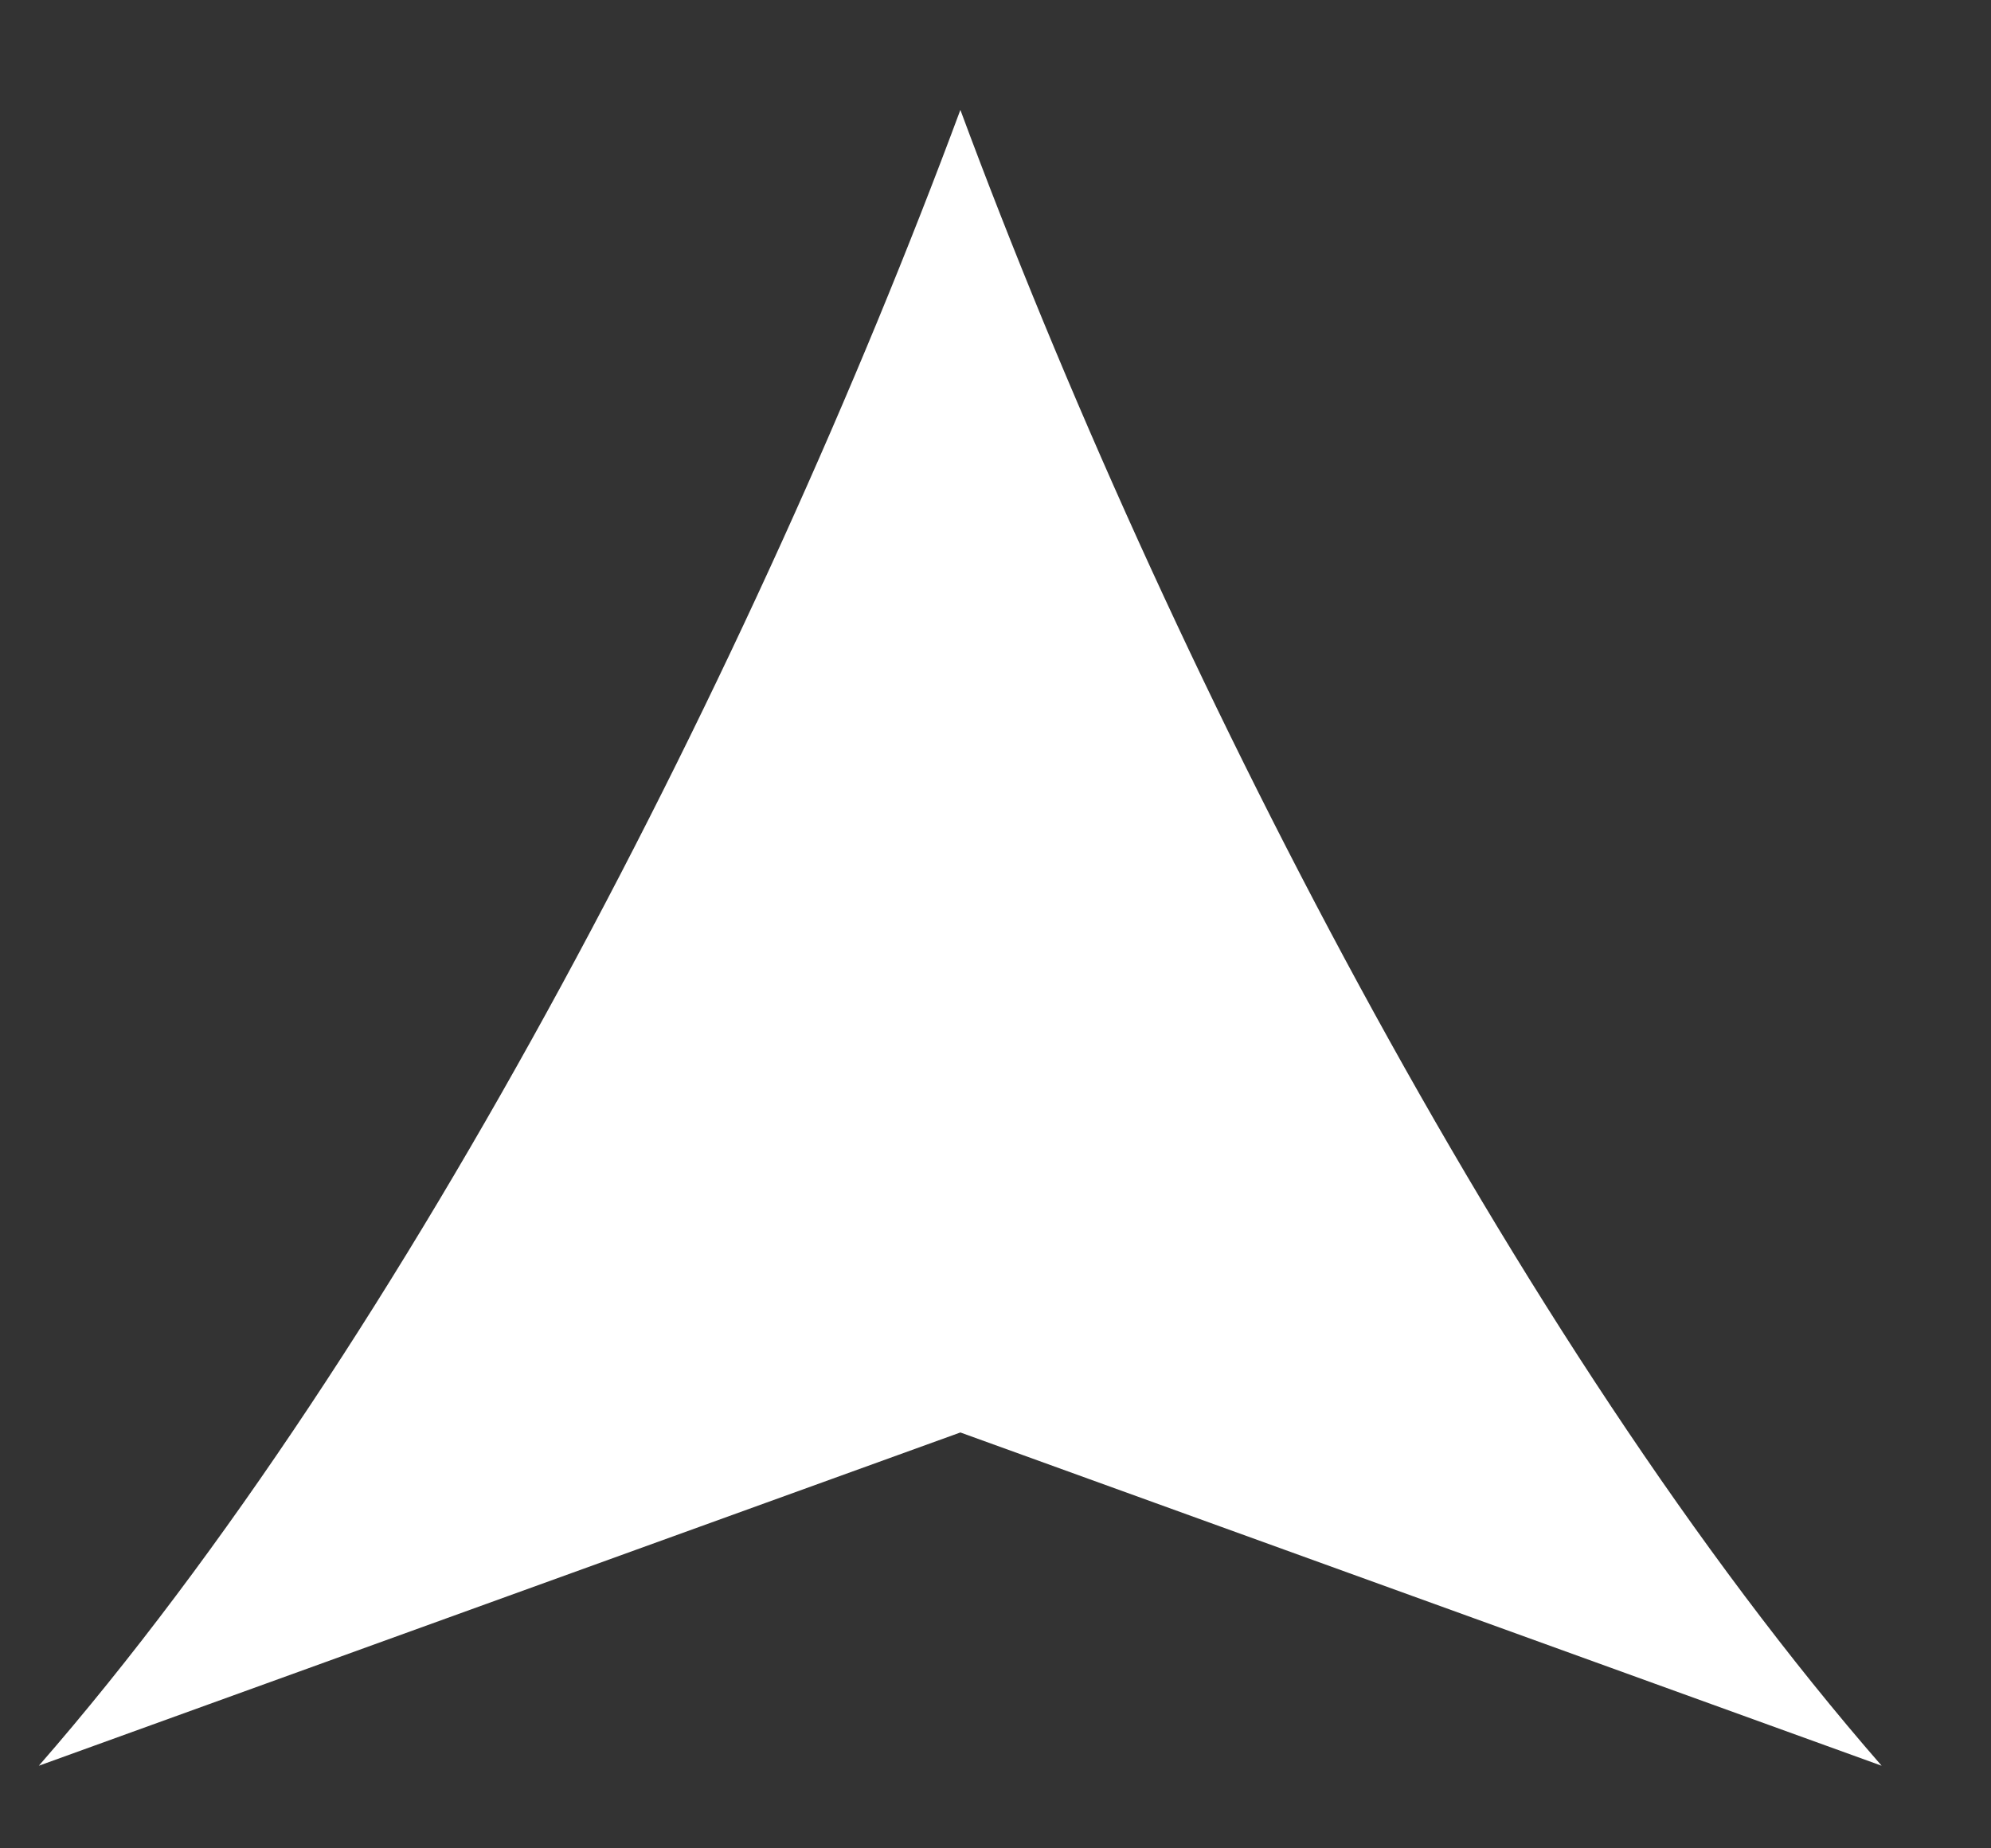
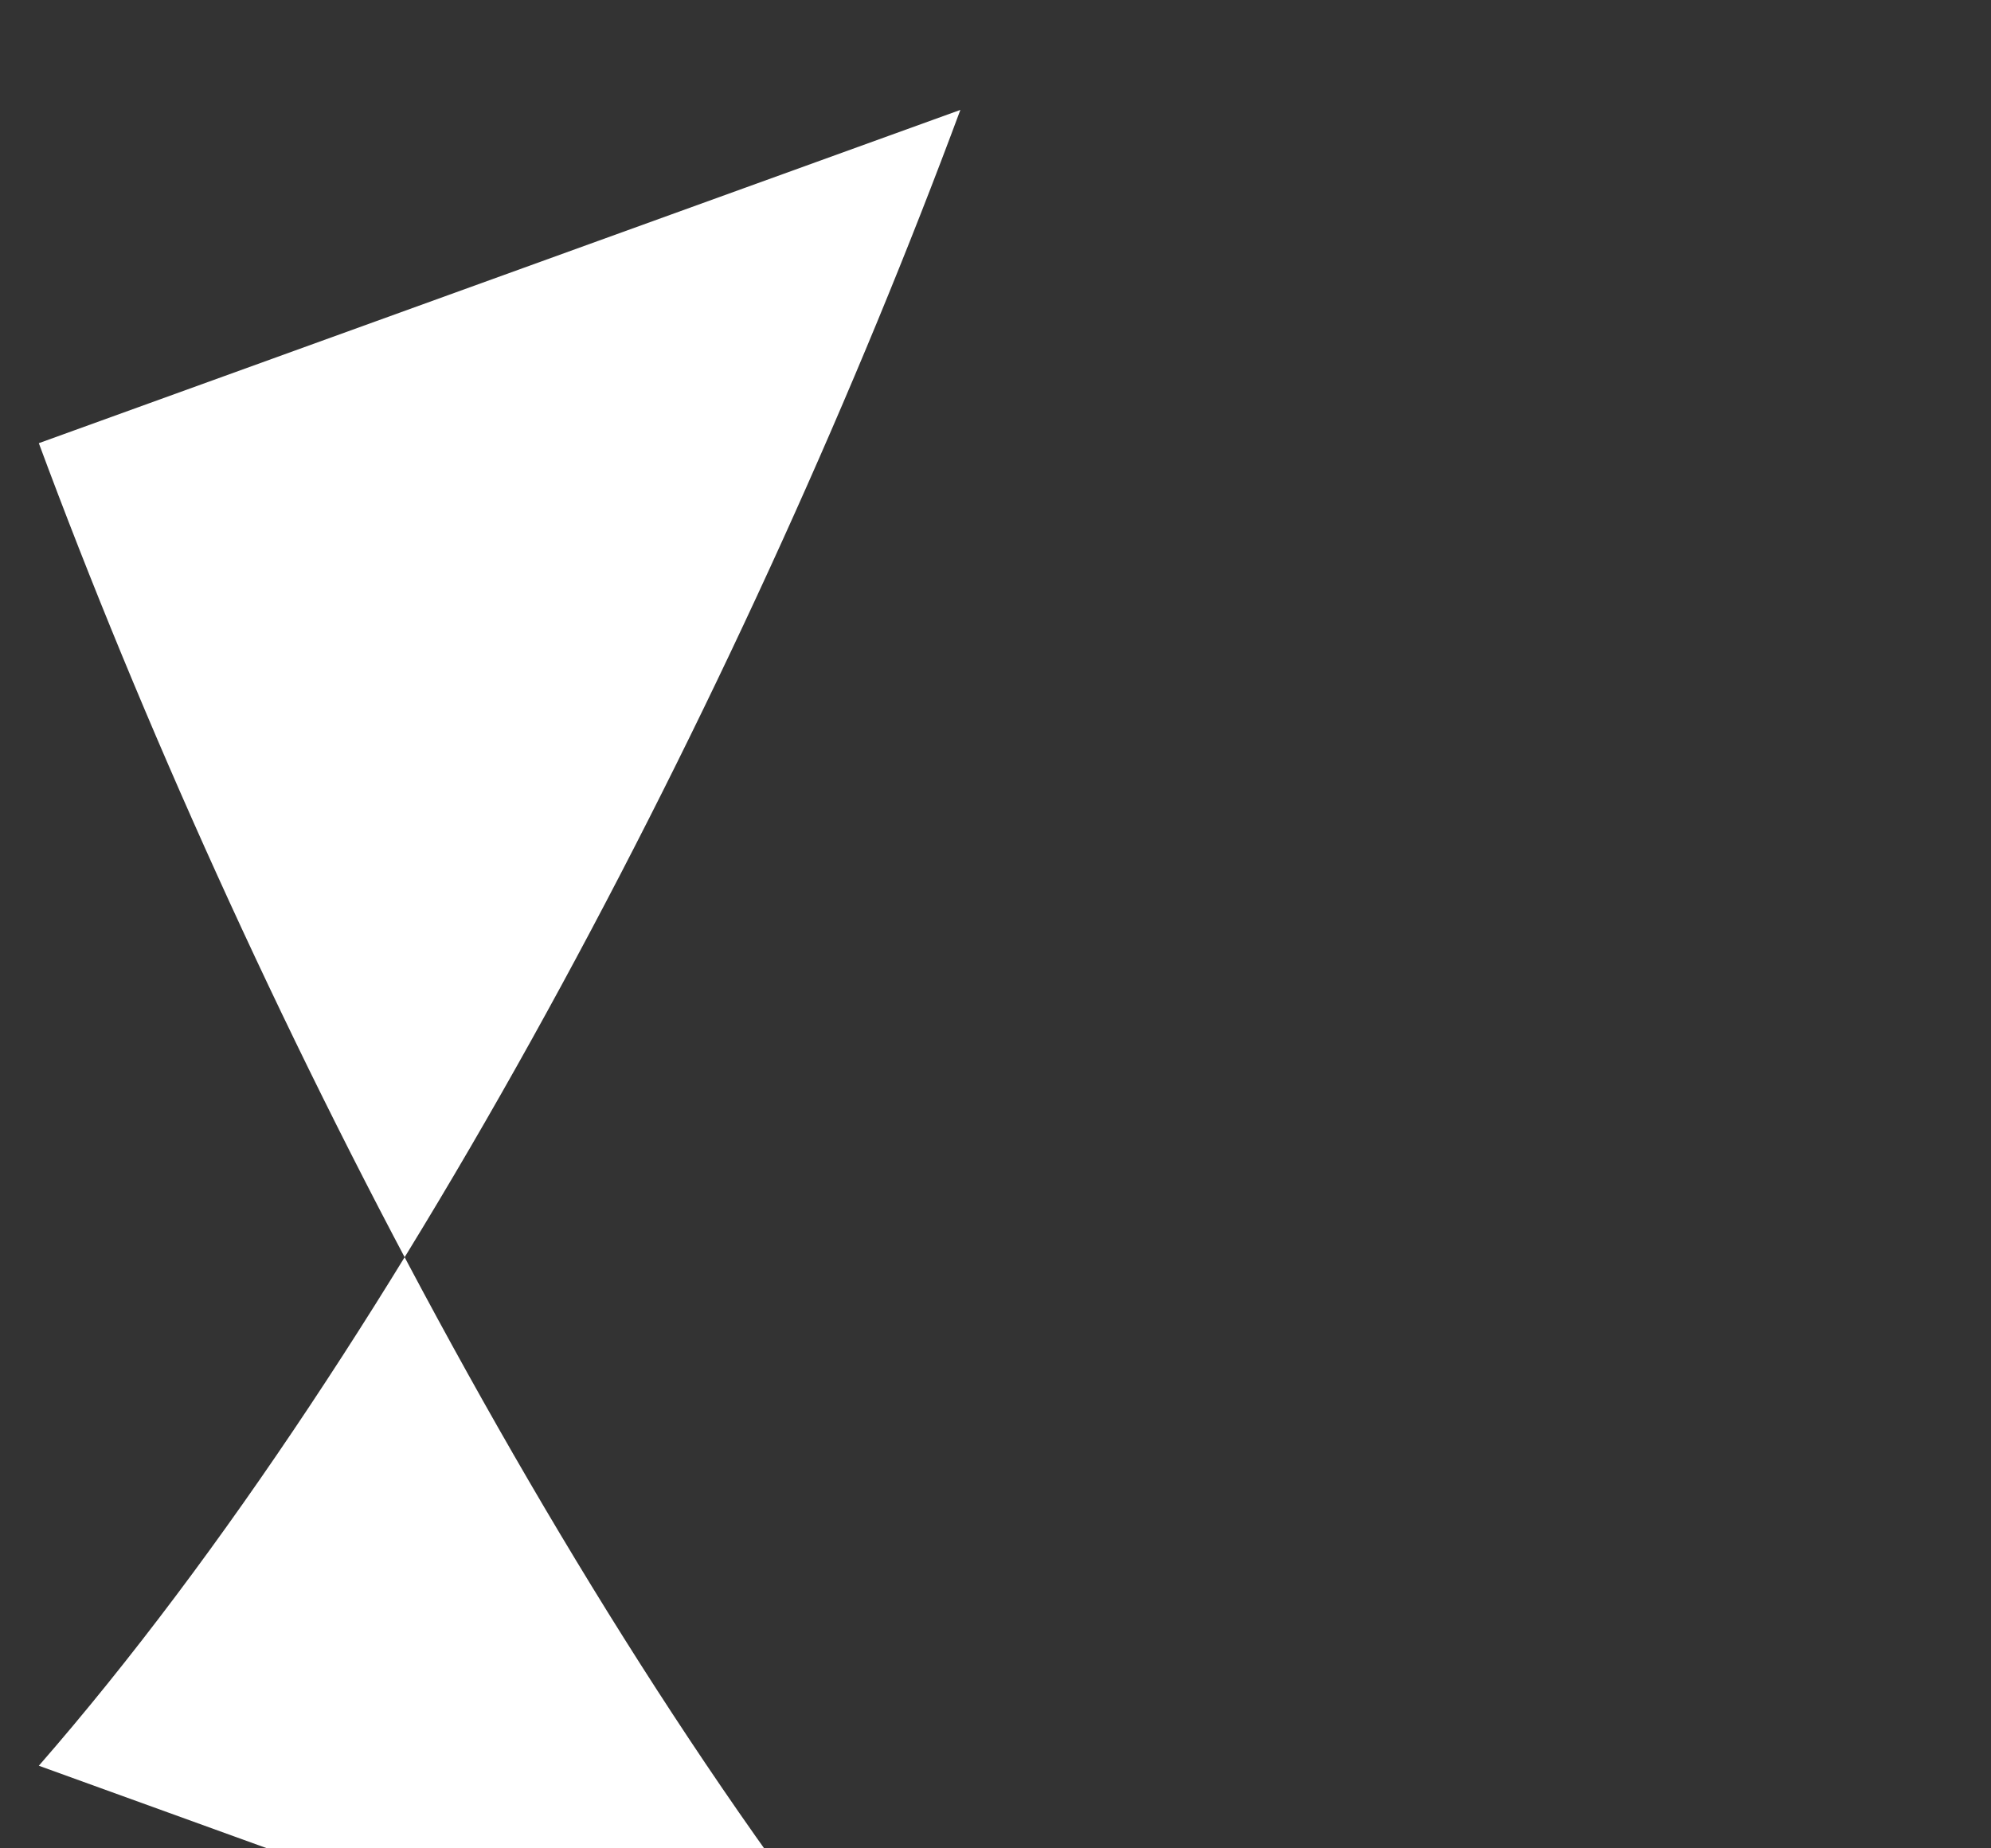
<svg xmlns="http://www.w3.org/2000/svg" id="SVGDoc65c41b0e5a2fb" width="14px" height="13px" version="1.1" viewBox="0 0 14 13" aria-hidden="true">
  <rect x="0" y="0" width="14" height="13" fill="#333333" stroke="none" />
  <defs>
    <linearGradient class="cerosgradient" data-cerosgradient="true" id="CerosGradient_id3422acea4" gradientUnits="userSpaceOnUse" x1="50%" y1="100%" x2="50%" y2="0%">
      <stop offset="0%" stop-color="#d1d1d1" />
      <stop offset="100%" stop-color="#d1d1d1" />
    </linearGradient>
    <linearGradient />
  </defs>
  <g>
    <g>
-       <path d="M6.753,0.773c-1.436,3.869 -3.885,8.67 -6.48,11.646l6.48,-2.344v0l6.478,2.344c-2.594,-2.976 -5.044,-7.777 -6.478,-11.646z" fill="#ffffff" fill-opacity="1" />
+       <path d="M6.753,0.773c-1.436,3.869 -3.885,8.67 -6.48,11.646v0l6.478,2.344c-2.594,-2.976 -5.044,-7.777 -6.478,-11.646z" fill="#ffffff" fill-opacity="1" />
    </g>
  </g>
</svg>